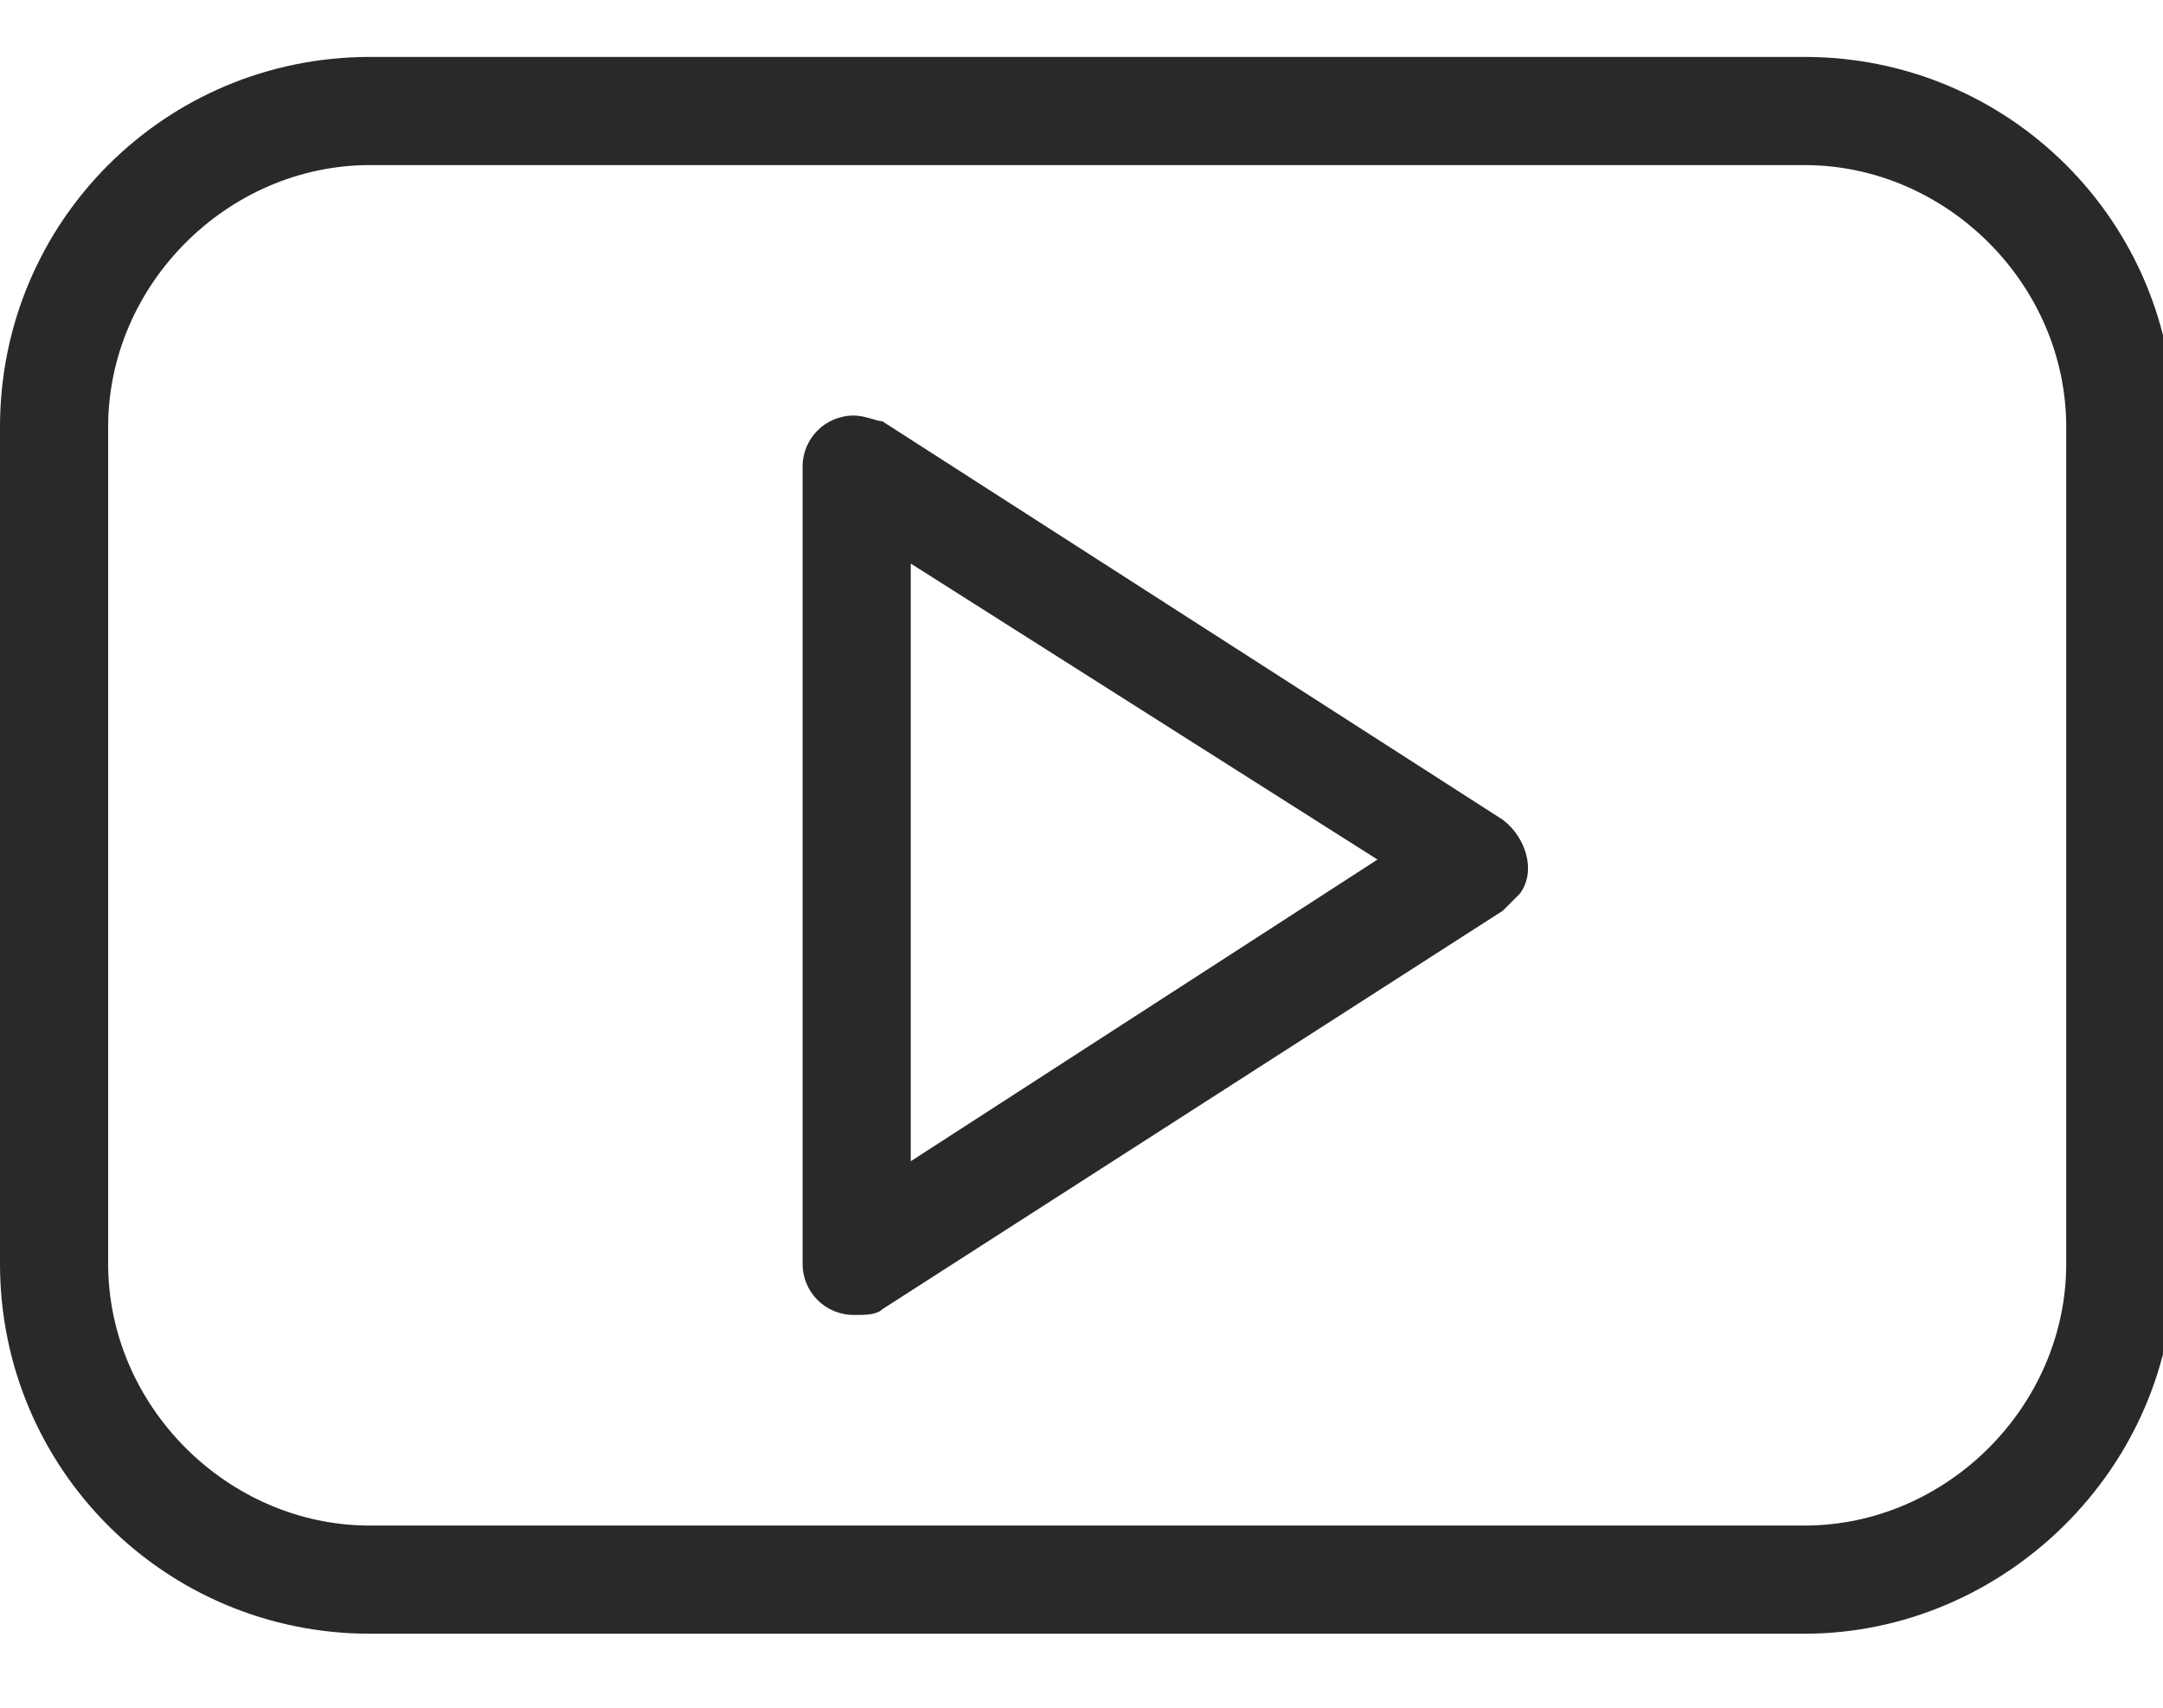
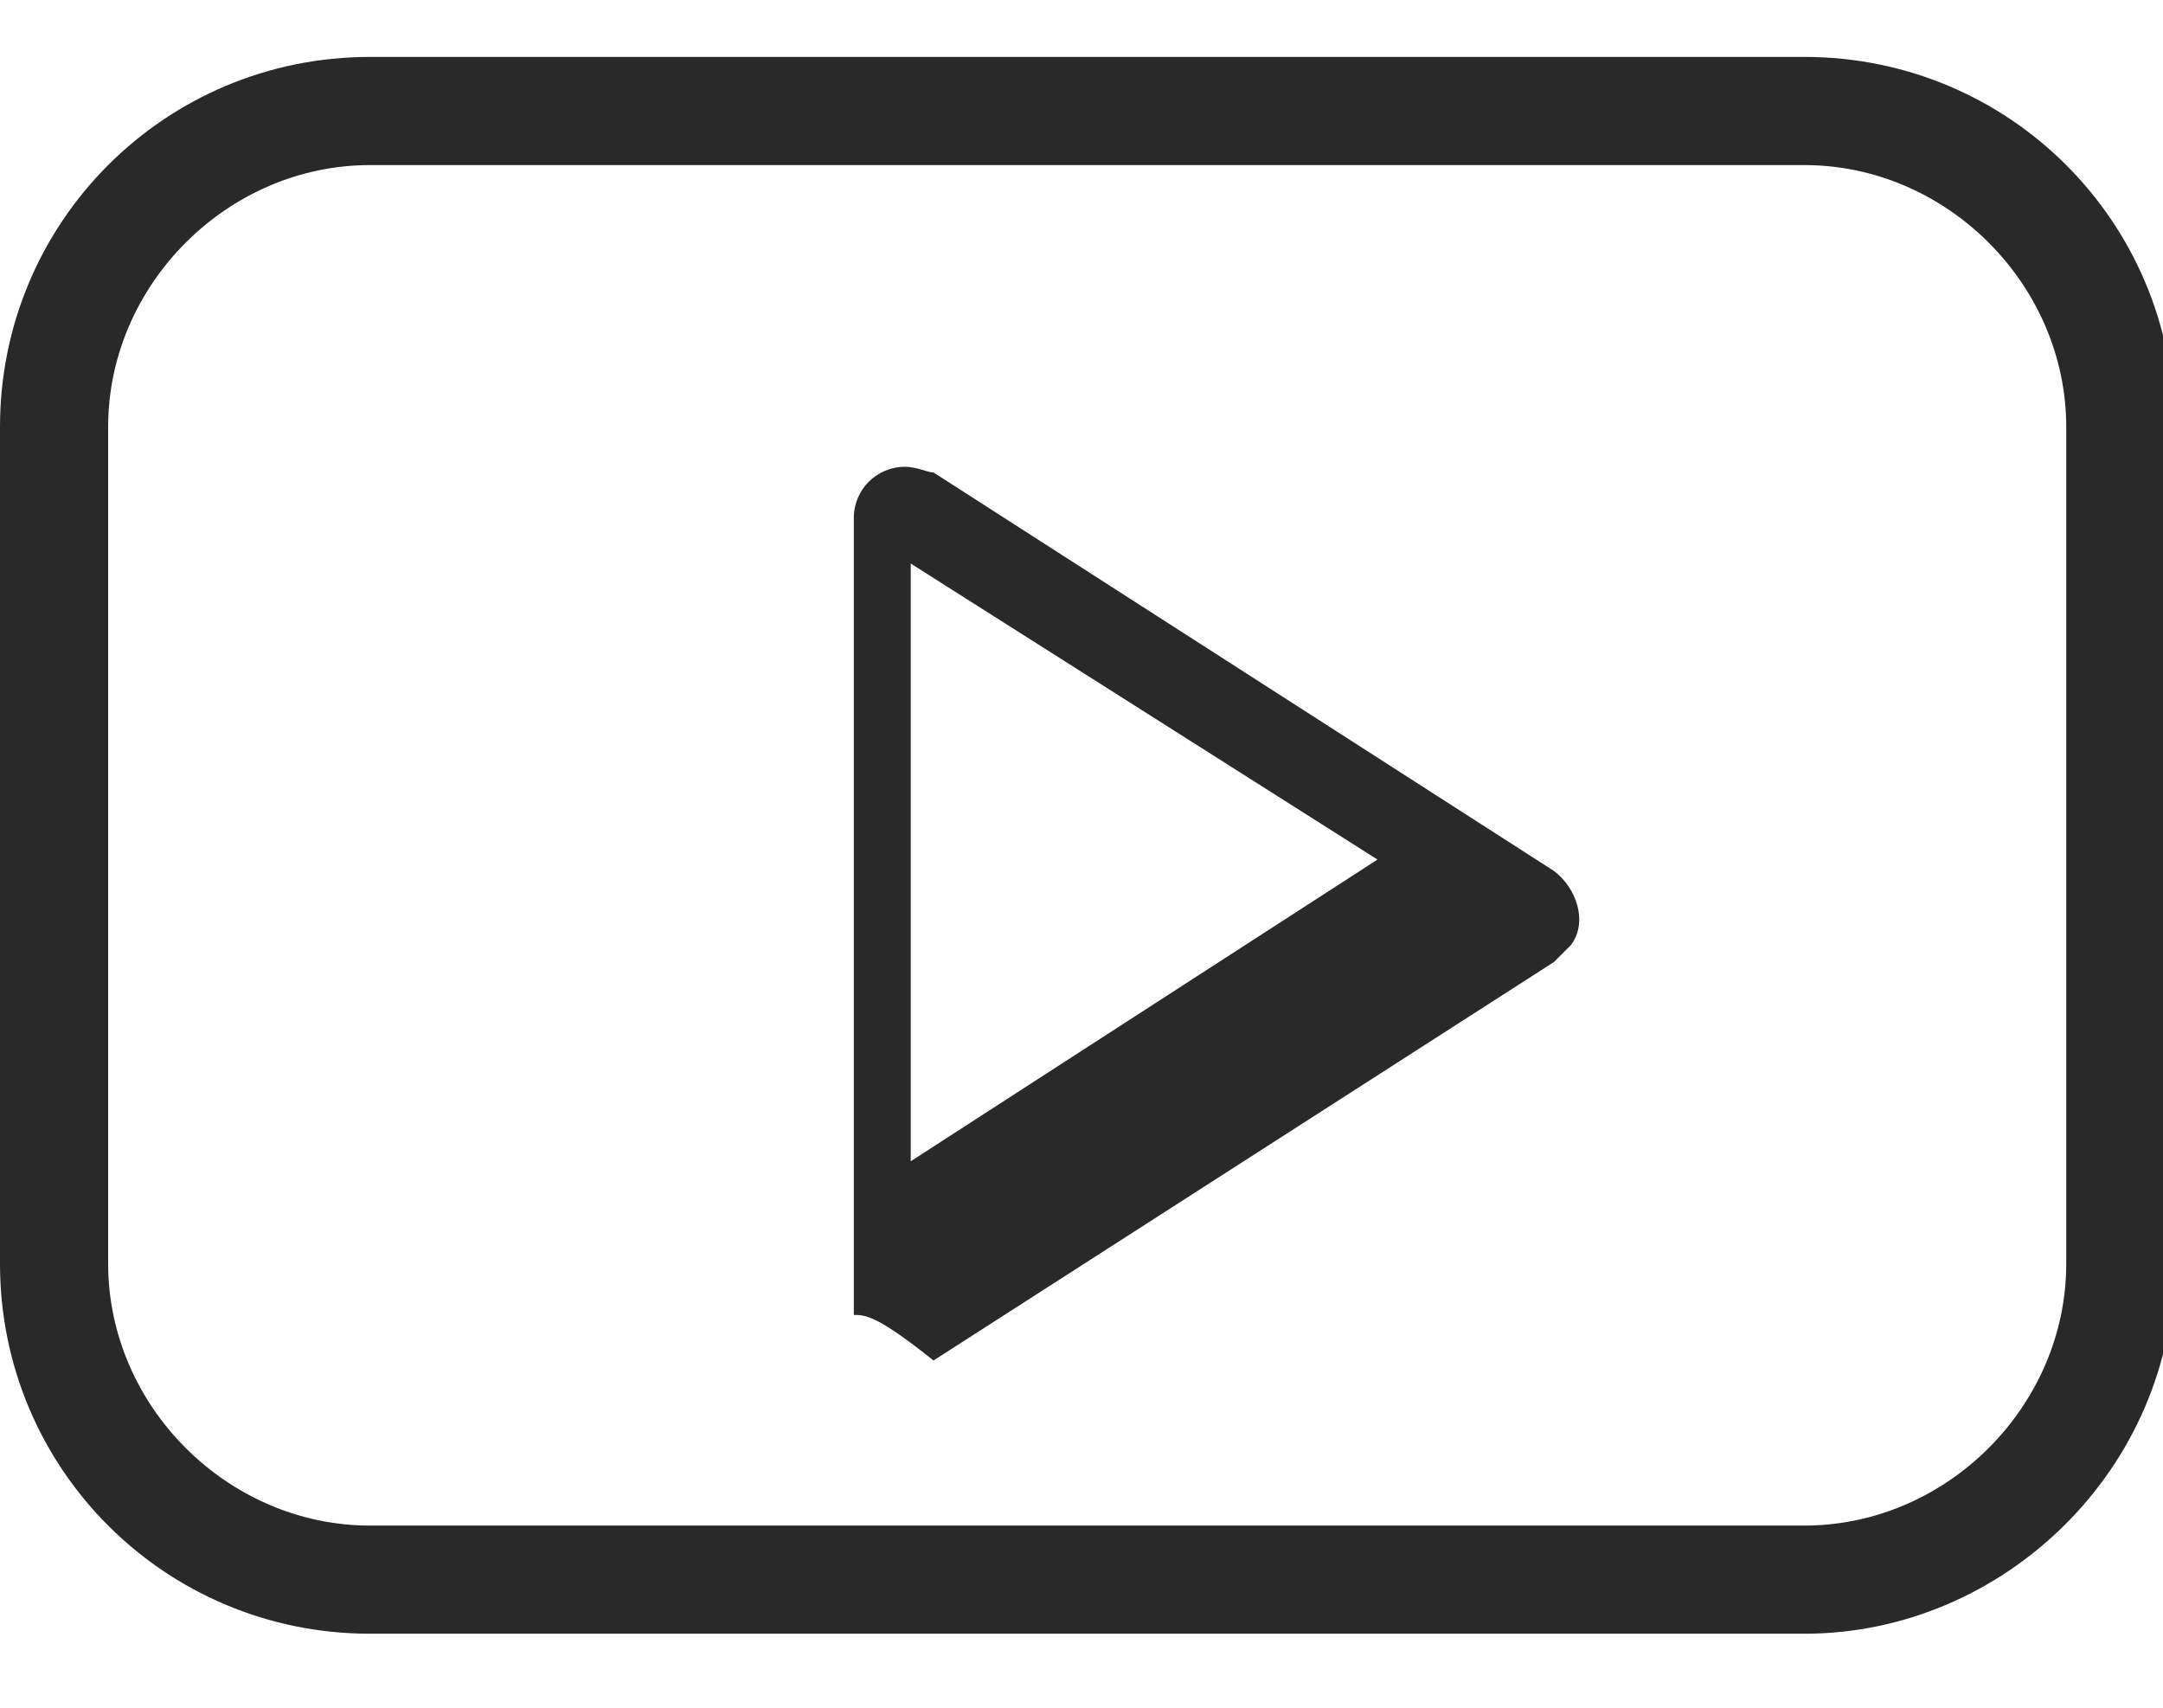
<svg xmlns="http://www.w3.org/2000/svg" version="1.1" id="Layer_1" x="0px" y="0px" viewBox="0 0 38 30" style="enable-background:new 0 0 38 30;" xml:space="preserve">
  <style type="text/css">
	.st0{fill:#292929;}
</style>
-   <path id="Path_4639" class="st0" d="M31.7,28.7H6.5c-3.6,0-6.5-2.9-6.5-6.5c0,0,0,0,0,0V7.5C0,3.9,2.9,1,6.5,1h25.2  c3.6,0,6.5,2.9,6.5,6.5v14.7C38.2,25.8,35.2,28.7,31.7,28.7 M6.5,2.9c-2.5,0-4.6,2.1-4.6,4.6v14.7c0,2.5,2.1,4.6,4.6,4.6h25.2  c2.5,0,4.6-2.1,4.6-4.6V7.5c0-2.5-2.1-4.6-4.6-4.6H6.5z M15,23.1c-0.5,0-0.9-0.4-0.9-0.9c0,0,0,0,0,0v-14c0-0.5,0.4-0.9,0.9-0.9  c0.2,0,0.4,0.1,0.5,0.1l10.9,7c0.4,0.3,0.6,0.9,0.3,1.3c-0.1,0.1-0.2,0.2-0.3,0.3l-10.9,7C15.4,23.1,15.2,23.1,15,23.1 M16,9.9v10.5  l8.2-5.3L16,9.9z" />
+   <path id="Path_4639" class="st0" d="M31.7,28.7H6.5c-3.6,0-6.5-2.9-6.5-6.5c0,0,0,0,0,0V7.5C0,3.9,2.9,1,6.5,1h25.2  c3.6,0,6.5,2.9,6.5,6.5v14.7C38.2,25.8,35.2,28.7,31.7,28.7 M6.5,2.9c-2.5,0-4.6,2.1-4.6,4.6v14.7c0,2.5,2.1,4.6,4.6,4.6h25.2  c2.5,0,4.6-2.1,4.6-4.6V7.5c0-2.5-2.1-4.6-4.6-4.6H6.5z M15,23.1c0,0,0,0,0,0v-14c0-0.5,0.4-0.9,0.9-0.9  c0.2,0,0.4,0.1,0.5,0.1l10.9,7c0.4,0.3,0.6,0.9,0.3,1.3c-0.1,0.1-0.2,0.2-0.3,0.3l-10.9,7C15.4,23.1,15.2,23.1,15,23.1 M16,9.9v10.5  l8.2-5.3L16,9.9z" />
</svg>